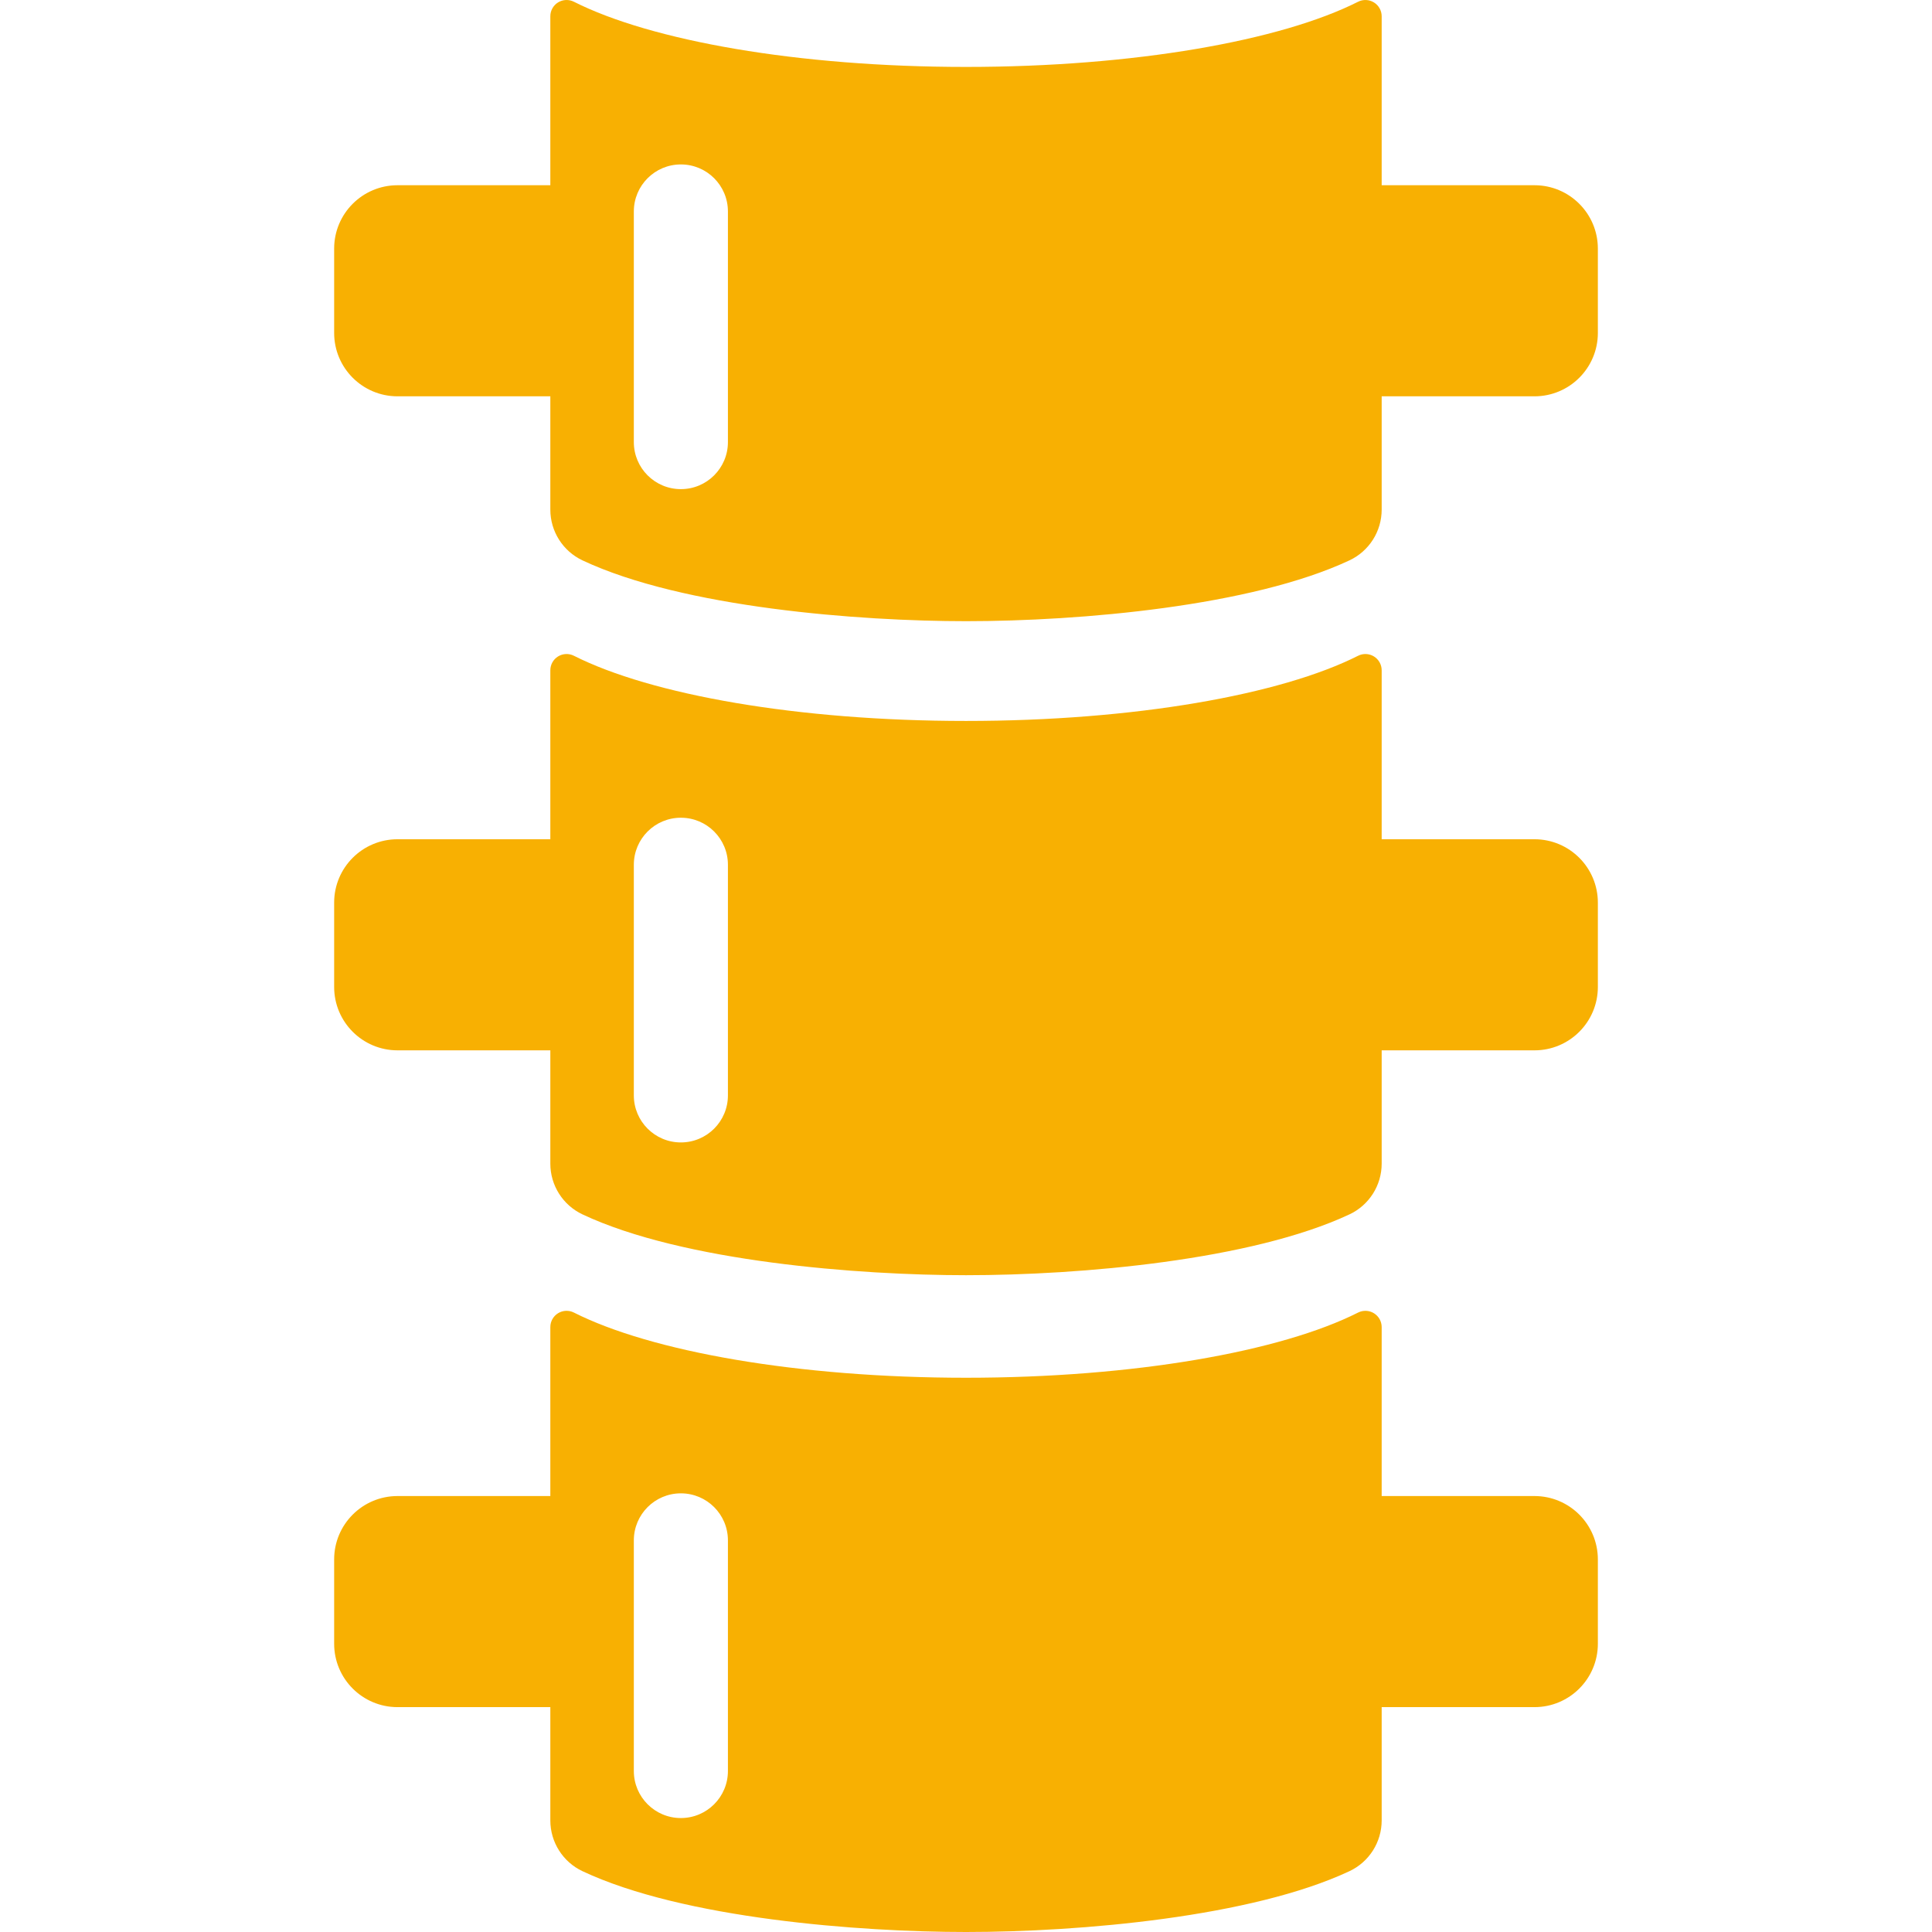
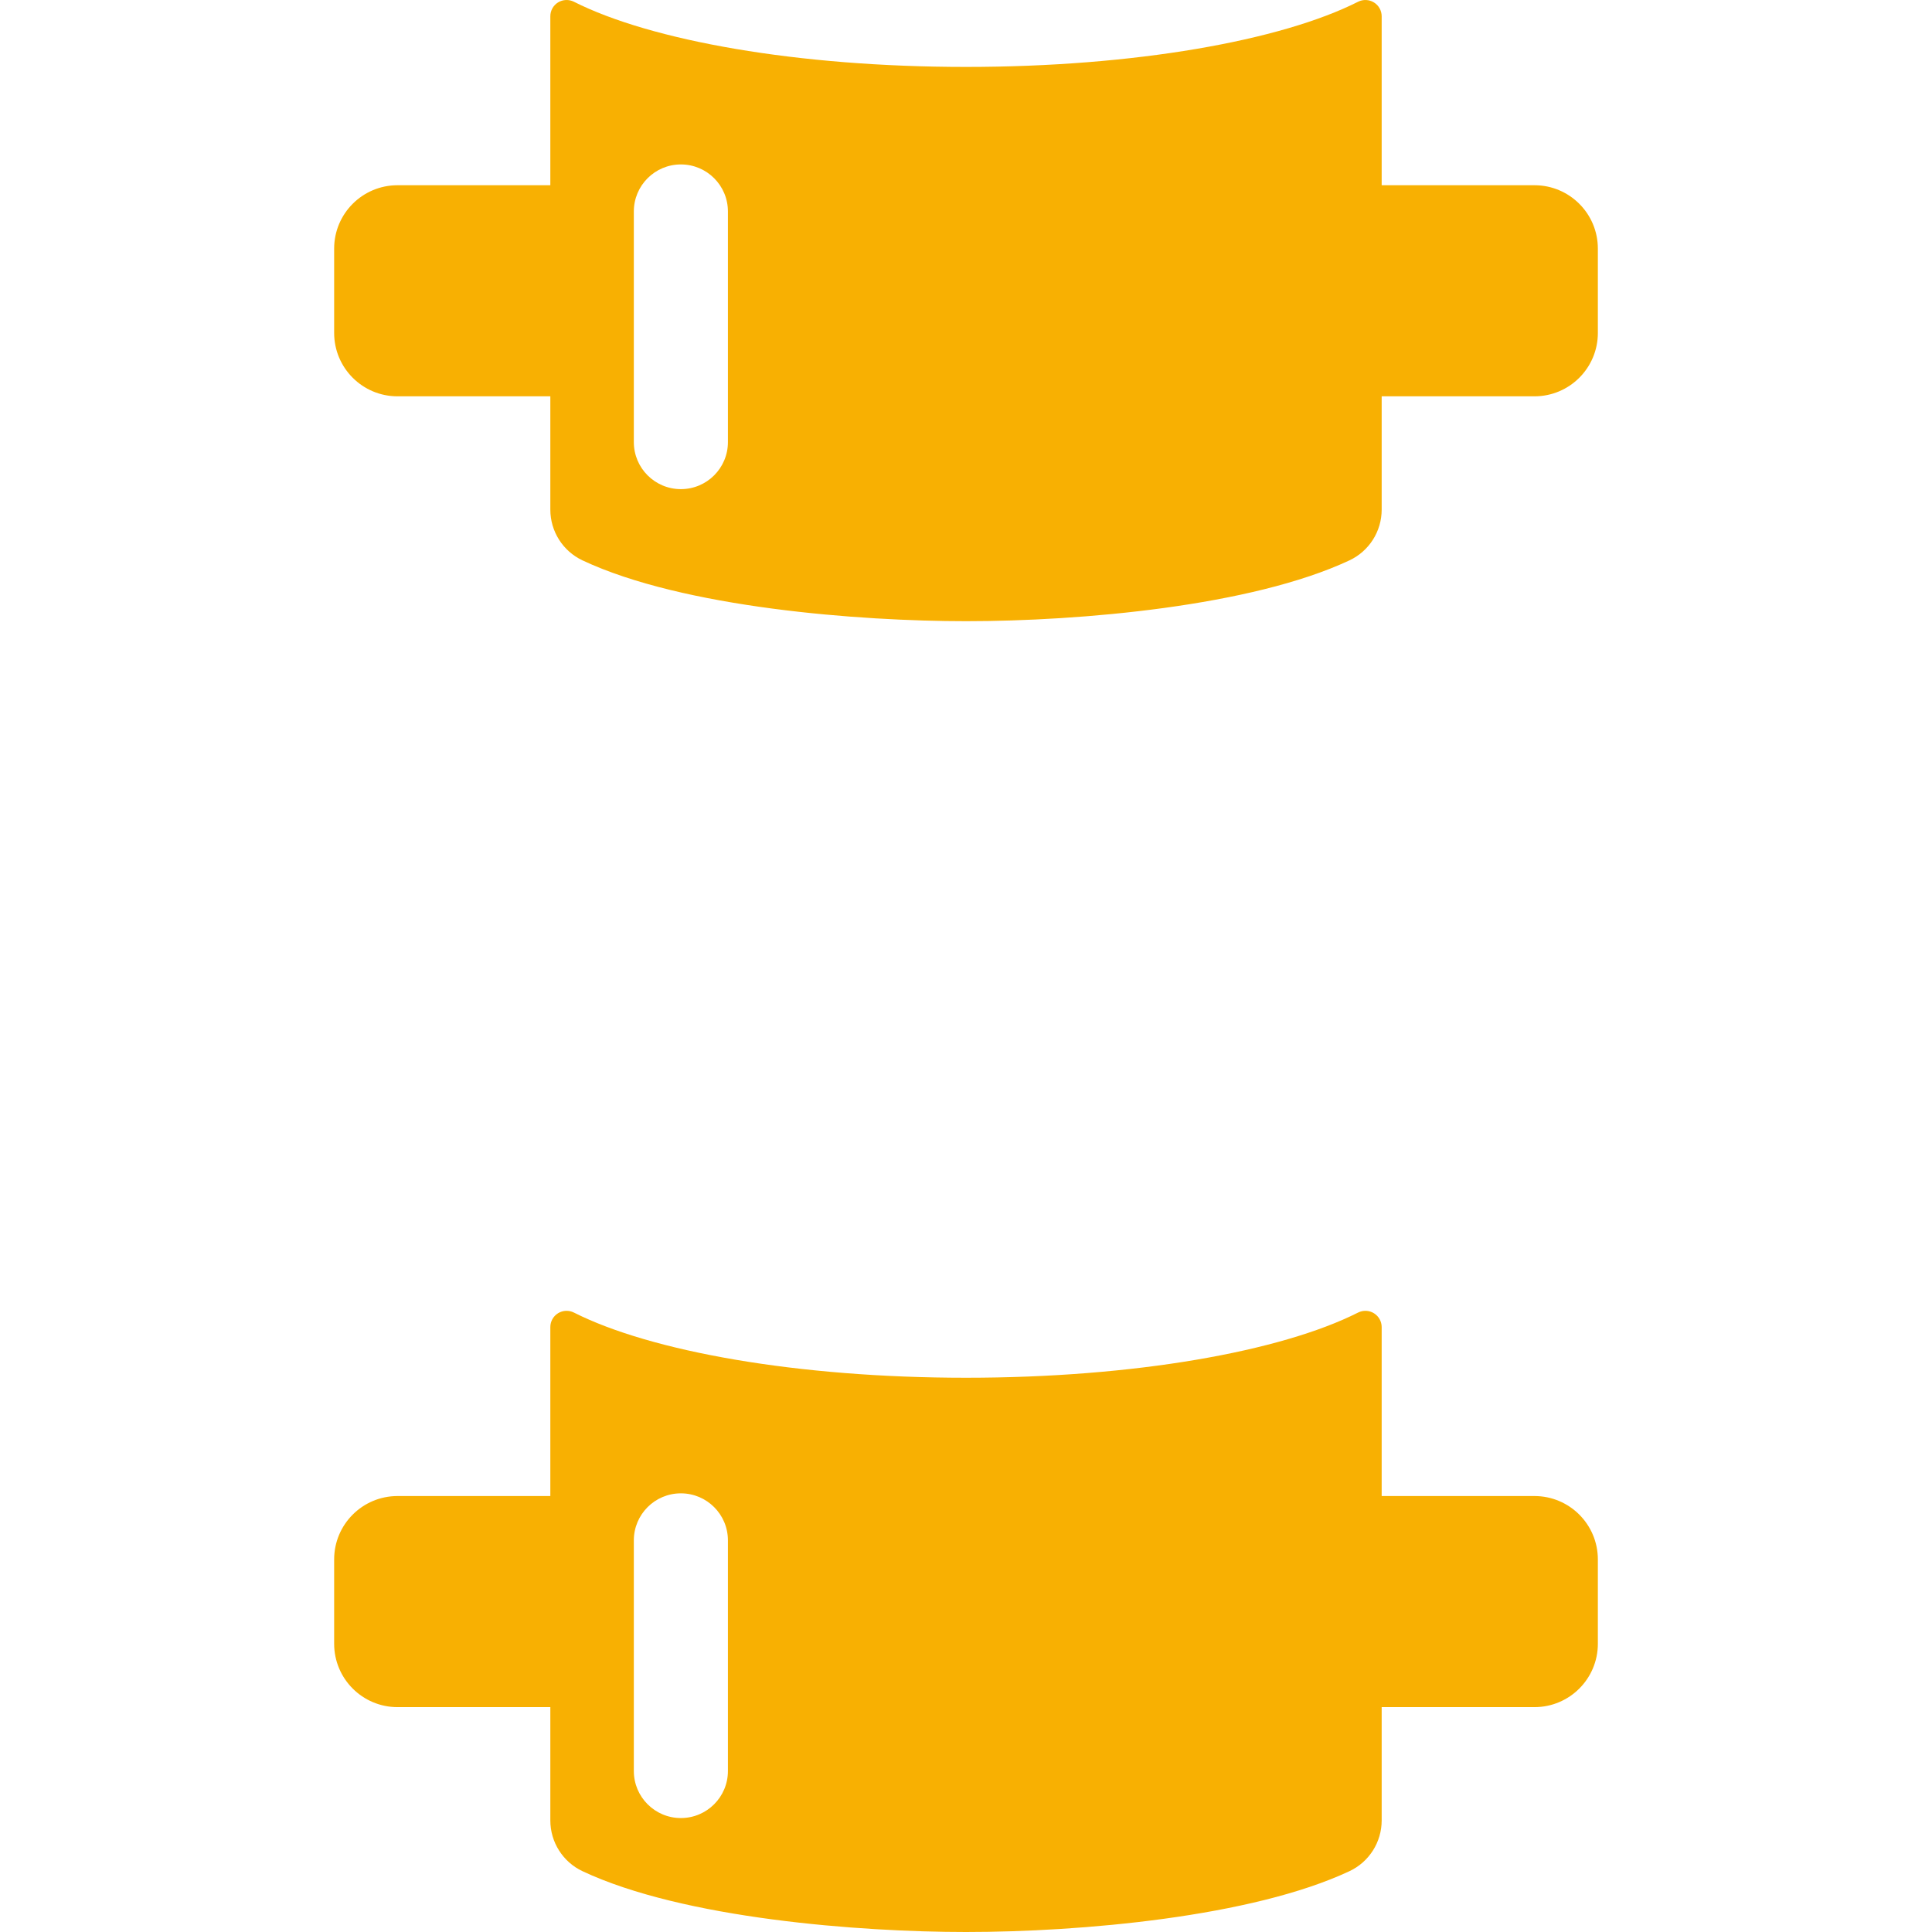
<svg xmlns="http://www.w3.org/2000/svg" version="1.1" id="Capa_1" x="0px" y="0px" viewBox="0 0 308.004 308.004" style="enable-background:new 0 0 308.004 308.004;" xml:space="preserve" width="512px" height="512px">
  <g>
    <path d="M244.63,29.53H220.27c0-9.784,0-19.184,0-26.935c0-0.9-0.467-1.736-1.234-2.208c-0.766-0.472-1.724-0.514-2.527-0.108   C204.231,6.48,180.844,10.67,154.002,10.67S103.774,6.48,91.495,0.279c-0.804-0.406-1.761-0.366-2.528,0.106   c-0.767,0.472-1.232,1.309-1.232,2.21c0,7.752,0,17.152,0,26.935H63.374c-5.58,0-10.103,4.523-10.103,10.103v13.446   c0,5.58,4.523,10.103,10.103,10.103h24.361c0,6.843,0,13.059,0,18.071c0,3.457,2,6.611,5.127,8.083   c16.076,7.567,44.219,9.695,61.14,9.695c18.273,0,45.549-2.389,61.129-9.696c3.136-1.471,5.139-4.625,5.139-8.089   c0-5.016,0-11.228,0-18.065h24.361c5.58,0,10.103-4.523,10.103-10.103V39.633C254.733,34.053,250.21,29.53,244.63,29.53z    M116.047,70.479c0,4.143-3.357,7.5-7.5,7.5c-4.143,0-7.5-3.357-7.5-7.5V33.715c0-4.143,3.357-7.5,7.5-7.5   c4.143,0,7.5,3.357,7.5,7.5V70.479z" fill="#f8b002" />
-     <path d="M244.63,133.795H220.27c0-9.784,0-19.184,0-26.935c0-0.9-0.467-1.736-1.234-2.208c-0.766-0.472-1.724-0.514-2.527-0.108   c-12.278,6.201-35.665,10.392-62.507,10.392s-50.229-4.19-62.507-10.392c-0.804-0.406-1.761-0.366-2.528,0.106   c-0.767,0.472-1.232,1.309-1.232,2.21c0,7.752,0,17.152,0,26.935H63.374c-5.58,0-10.103,4.523-10.103,10.103v13.446   c0,5.58,4.523,10.103,10.103,10.103h24.361c0,6.843,0,13.059,0,18.071c0,3.457,2,6.611,5.127,8.083   c16.076,7.567,44.219,9.695,61.14,9.695c18.273,0,45.549-2.389,61.129-9.696c3.136-1.47,5.139-4.625,5.139-8.088   c0-5.016,0-11.228,0-18.065h24.361c5.58,0,10.103-4.523,10.103-10.103v-13.446C254.733,138.319,250.21,133.795,244.63,133.795z    M116.047,174.629c0,4.143-3.357,7.5-7.5,7.5c-4.143,0-7.5-3.357-7.5-7.5v-36.765c0-4.143,3.357-7.5,7.5-7.5   c4.143,0,7.5,3.357,7.5,7.5V174.629z" fill="#f8b002" />
    <path d="M244.63,238.503H220.27c0-9.784,0-19.184,0-26.935c0-0.9-0.467-1.736-1.234-2.208c-0.766-0.472-1.724-0.514-2.527-0.108   c-12.278,6.201-35.665,10.392-62.507,10.392s-50.229-4.19-62.507-10.392c-0.804-0.406-1.761-0.366-2.528,0.106   c-0.767,0.472-1.232,1.309-1.232,2.21c0,7.752,0,17.152,0,26.935H63.374c-5.58,0-10.103,4.523-10.103,10.103v13.446   c0,5.58,4.523,10.103,10.103,10.103h24.361c0,6.843,0,13.059,0,18.071c0,3.457,2,6.611,5.127,8.083   c16.076,7.567,44.219,9.695,61.14,9.695c18.273,0,45.549-2.39,61.129-9.696c3.136-1.471,5.139-4.625,5.139-8.089   c0-5.016,0-11.228,0-18.065h24.361c5.58,0,10.103-4.523,10.103-10.103v-13.446C254.733,243.026,250.21,238.503,244.63,238.503z    M116.047,282.337c0,4.143-3.357,7.5-7.5,7.5c-4.143,0-7.5-3.357-7.5-7.5v-36.765c0-4.143,3.357-7.5,7.5-7.5   c4.143,0,7.5,3.357,7.5,7.5V282.337z" fill="#f8b002" />
  </g>
  <g>
</g>
  <g>
</g>
  <g>
</g>
  <g>
</g>
  <g>
</g>
  <g>
</g>
  <g>
</g>
  <g>
</g>
  <g>
</g>
  <g>
</g>
  <g>
</g>
  <g>
</g>
  <g>
</g>
  <g>
</g>
  <g>
</g>
</svg>